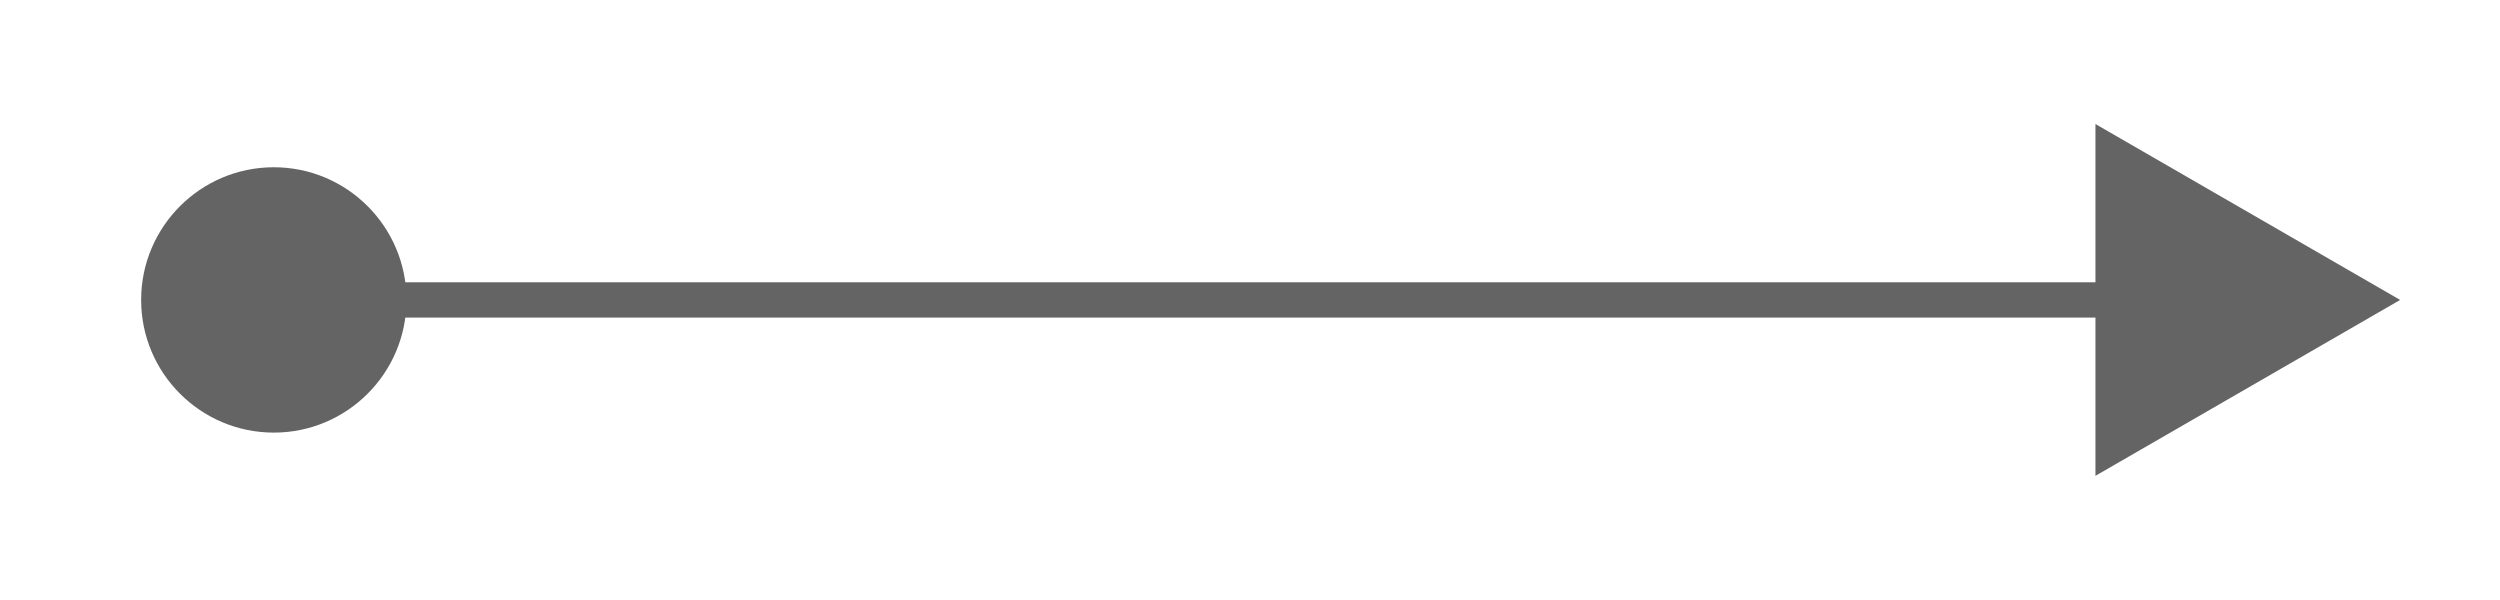
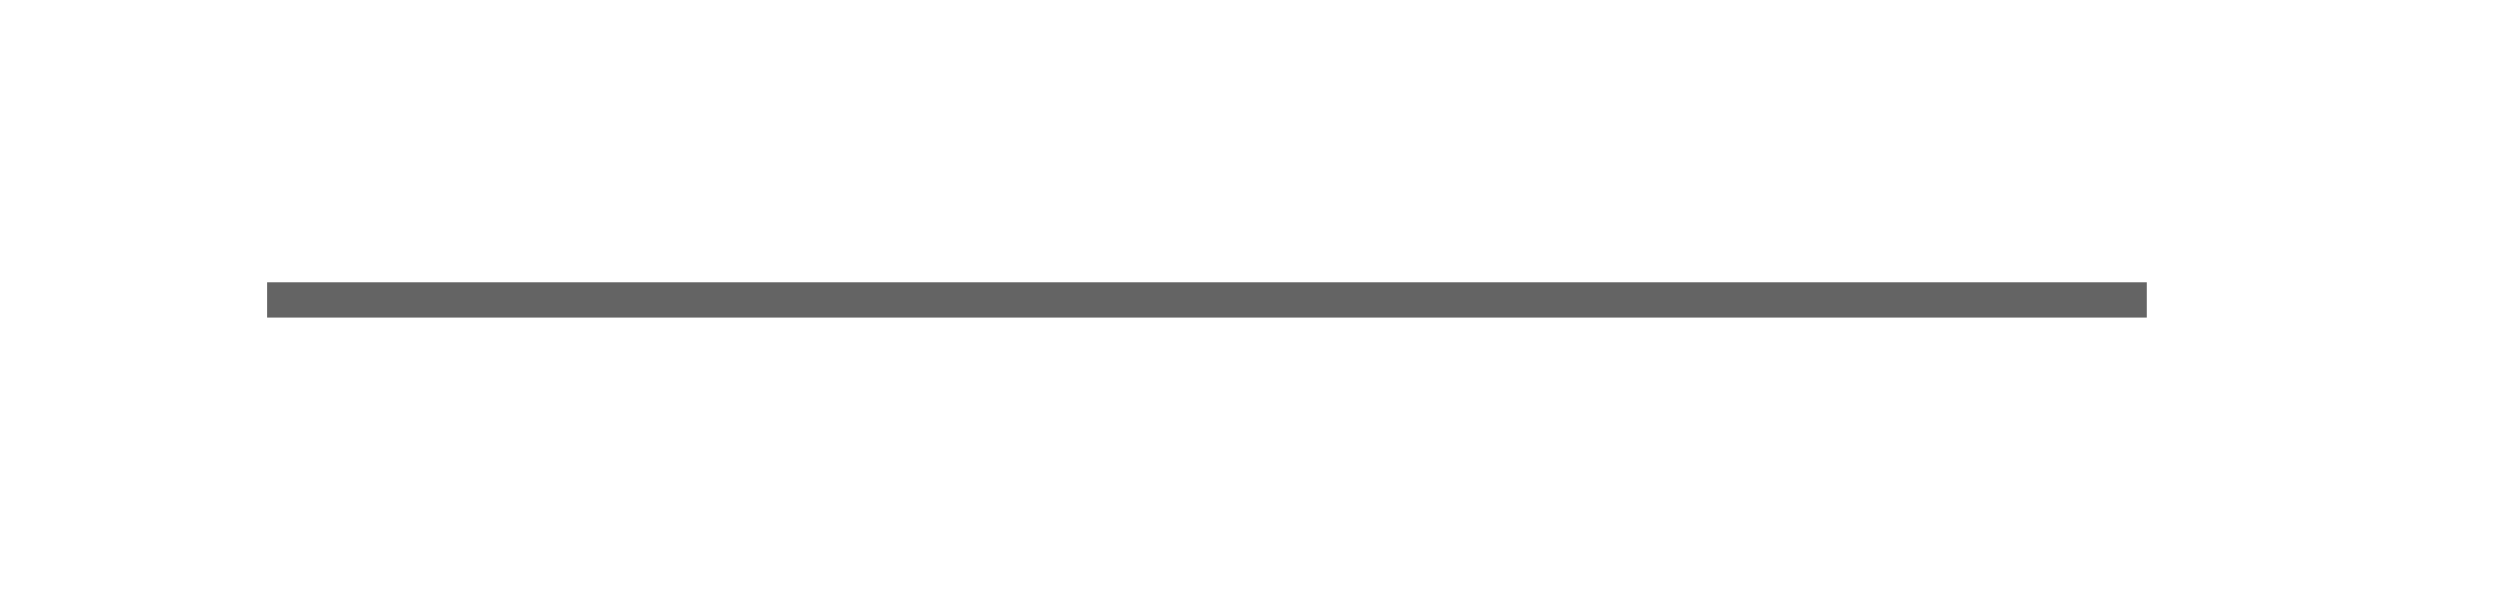
<svg xmlns="http://www.w3.org/2000/svg" id="Calque_17" data-name="Calque 17" viewBox="0 0 141.7 34">
  <g id="shape-38e0b4a9-d33b-80f9-8006-eaff646e1dc4">
    <g id="fills-38e0b4a9-d33b-80f9-8006-eaff646e1dc4">
      <g>
        <line x1="15.14" y1="17" x2="121.68" y2="17" fill="none" stroke="#646464" stroke-miterlimit="10" stroke-width="2" />
-         <path d="M15.52,24.52c-4.15,0-7.52-3.37-7.52-7.52s3.37-7.52,7.52-7.52,7.52,3.37,7.52,7.52-3.37,7.52-7.52,7.52Z" fill="#646464" />
-         <polygon points="118.77 26.97 136.04 17 118.77 7.03 118.77 26.97" fill="#646464" />
      </g>
    </g>
  </g>
</svg>